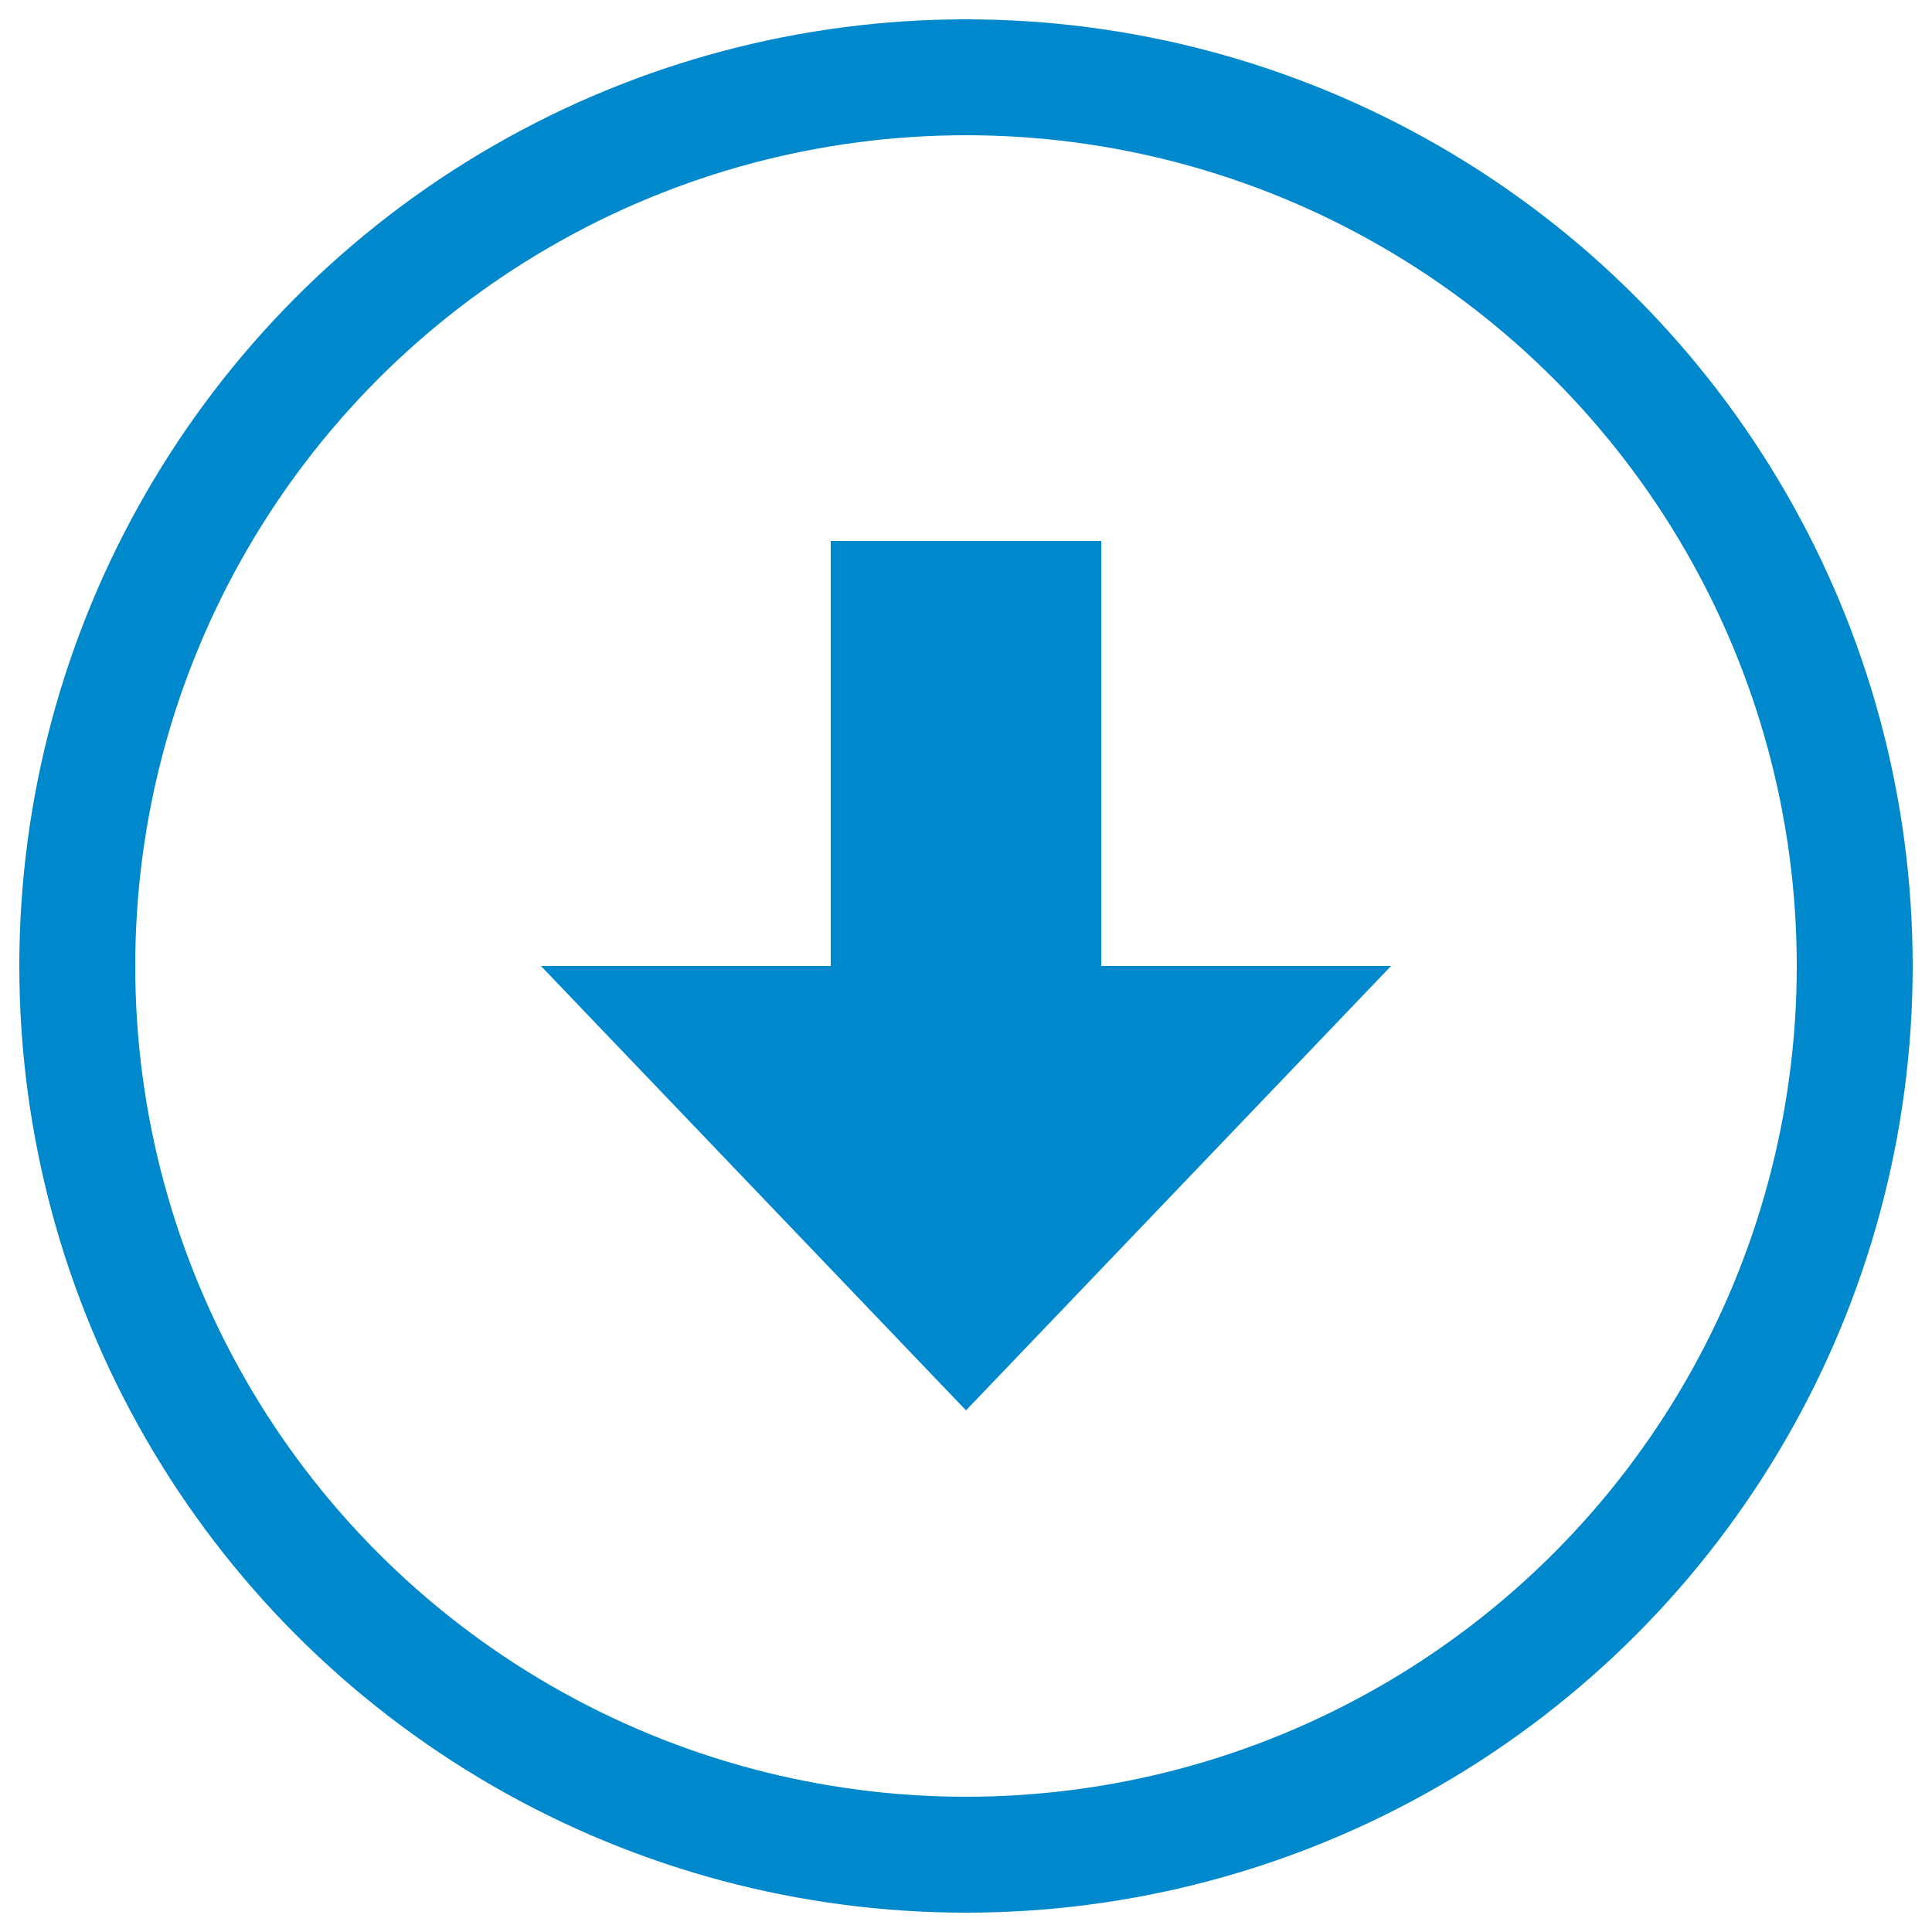
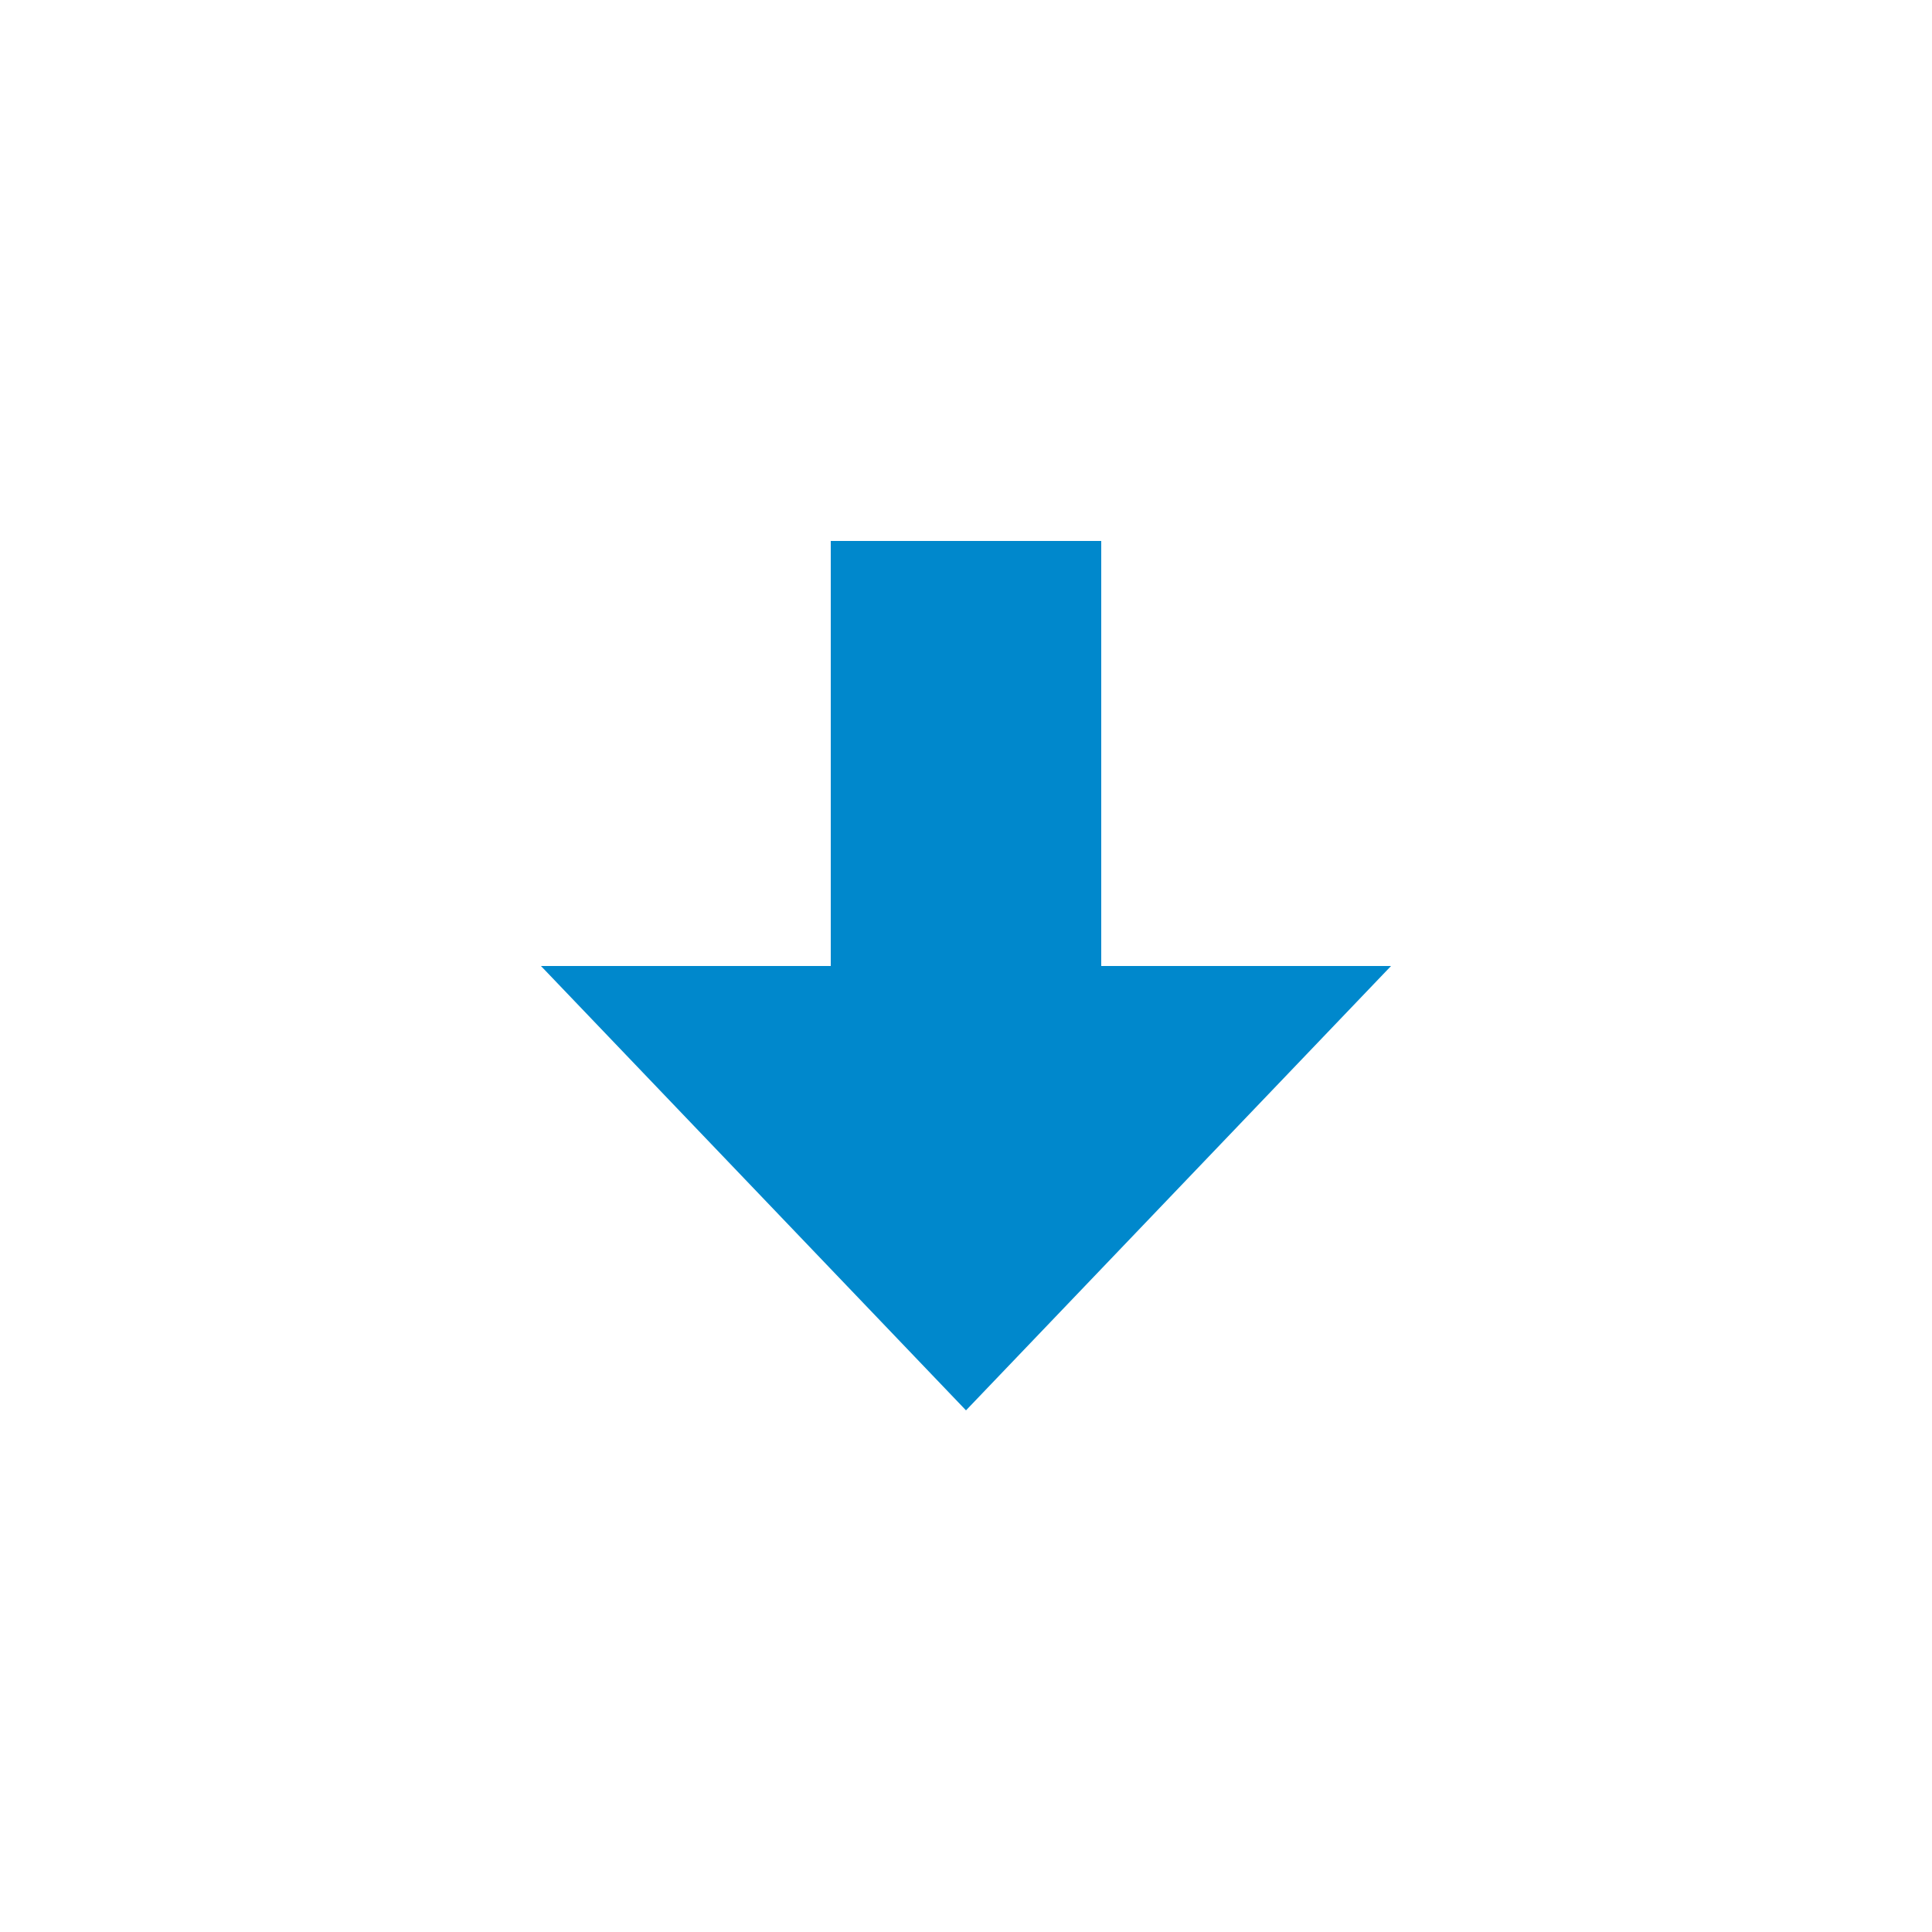
<svg xmlns="http://www.w3.org/2000/svg" version="1.1" width="20" height="20" viewBox="0 0 100 100" baseProfile="full">
-   <circle cx="50" cy="50" r="46" stroke="#0088CC" stroke-width="6" fill="none" />
-   <path d="M43 28 L57 28 L57 50 L72 50 L50 73 L28 50 L43 50 Z" fill="#0088CC" />
+   <path d="M43 28 L57 28 L57 50 L72 50 L50 73 L28 50 L43 50 " fill="#0088CC" />
</svg>